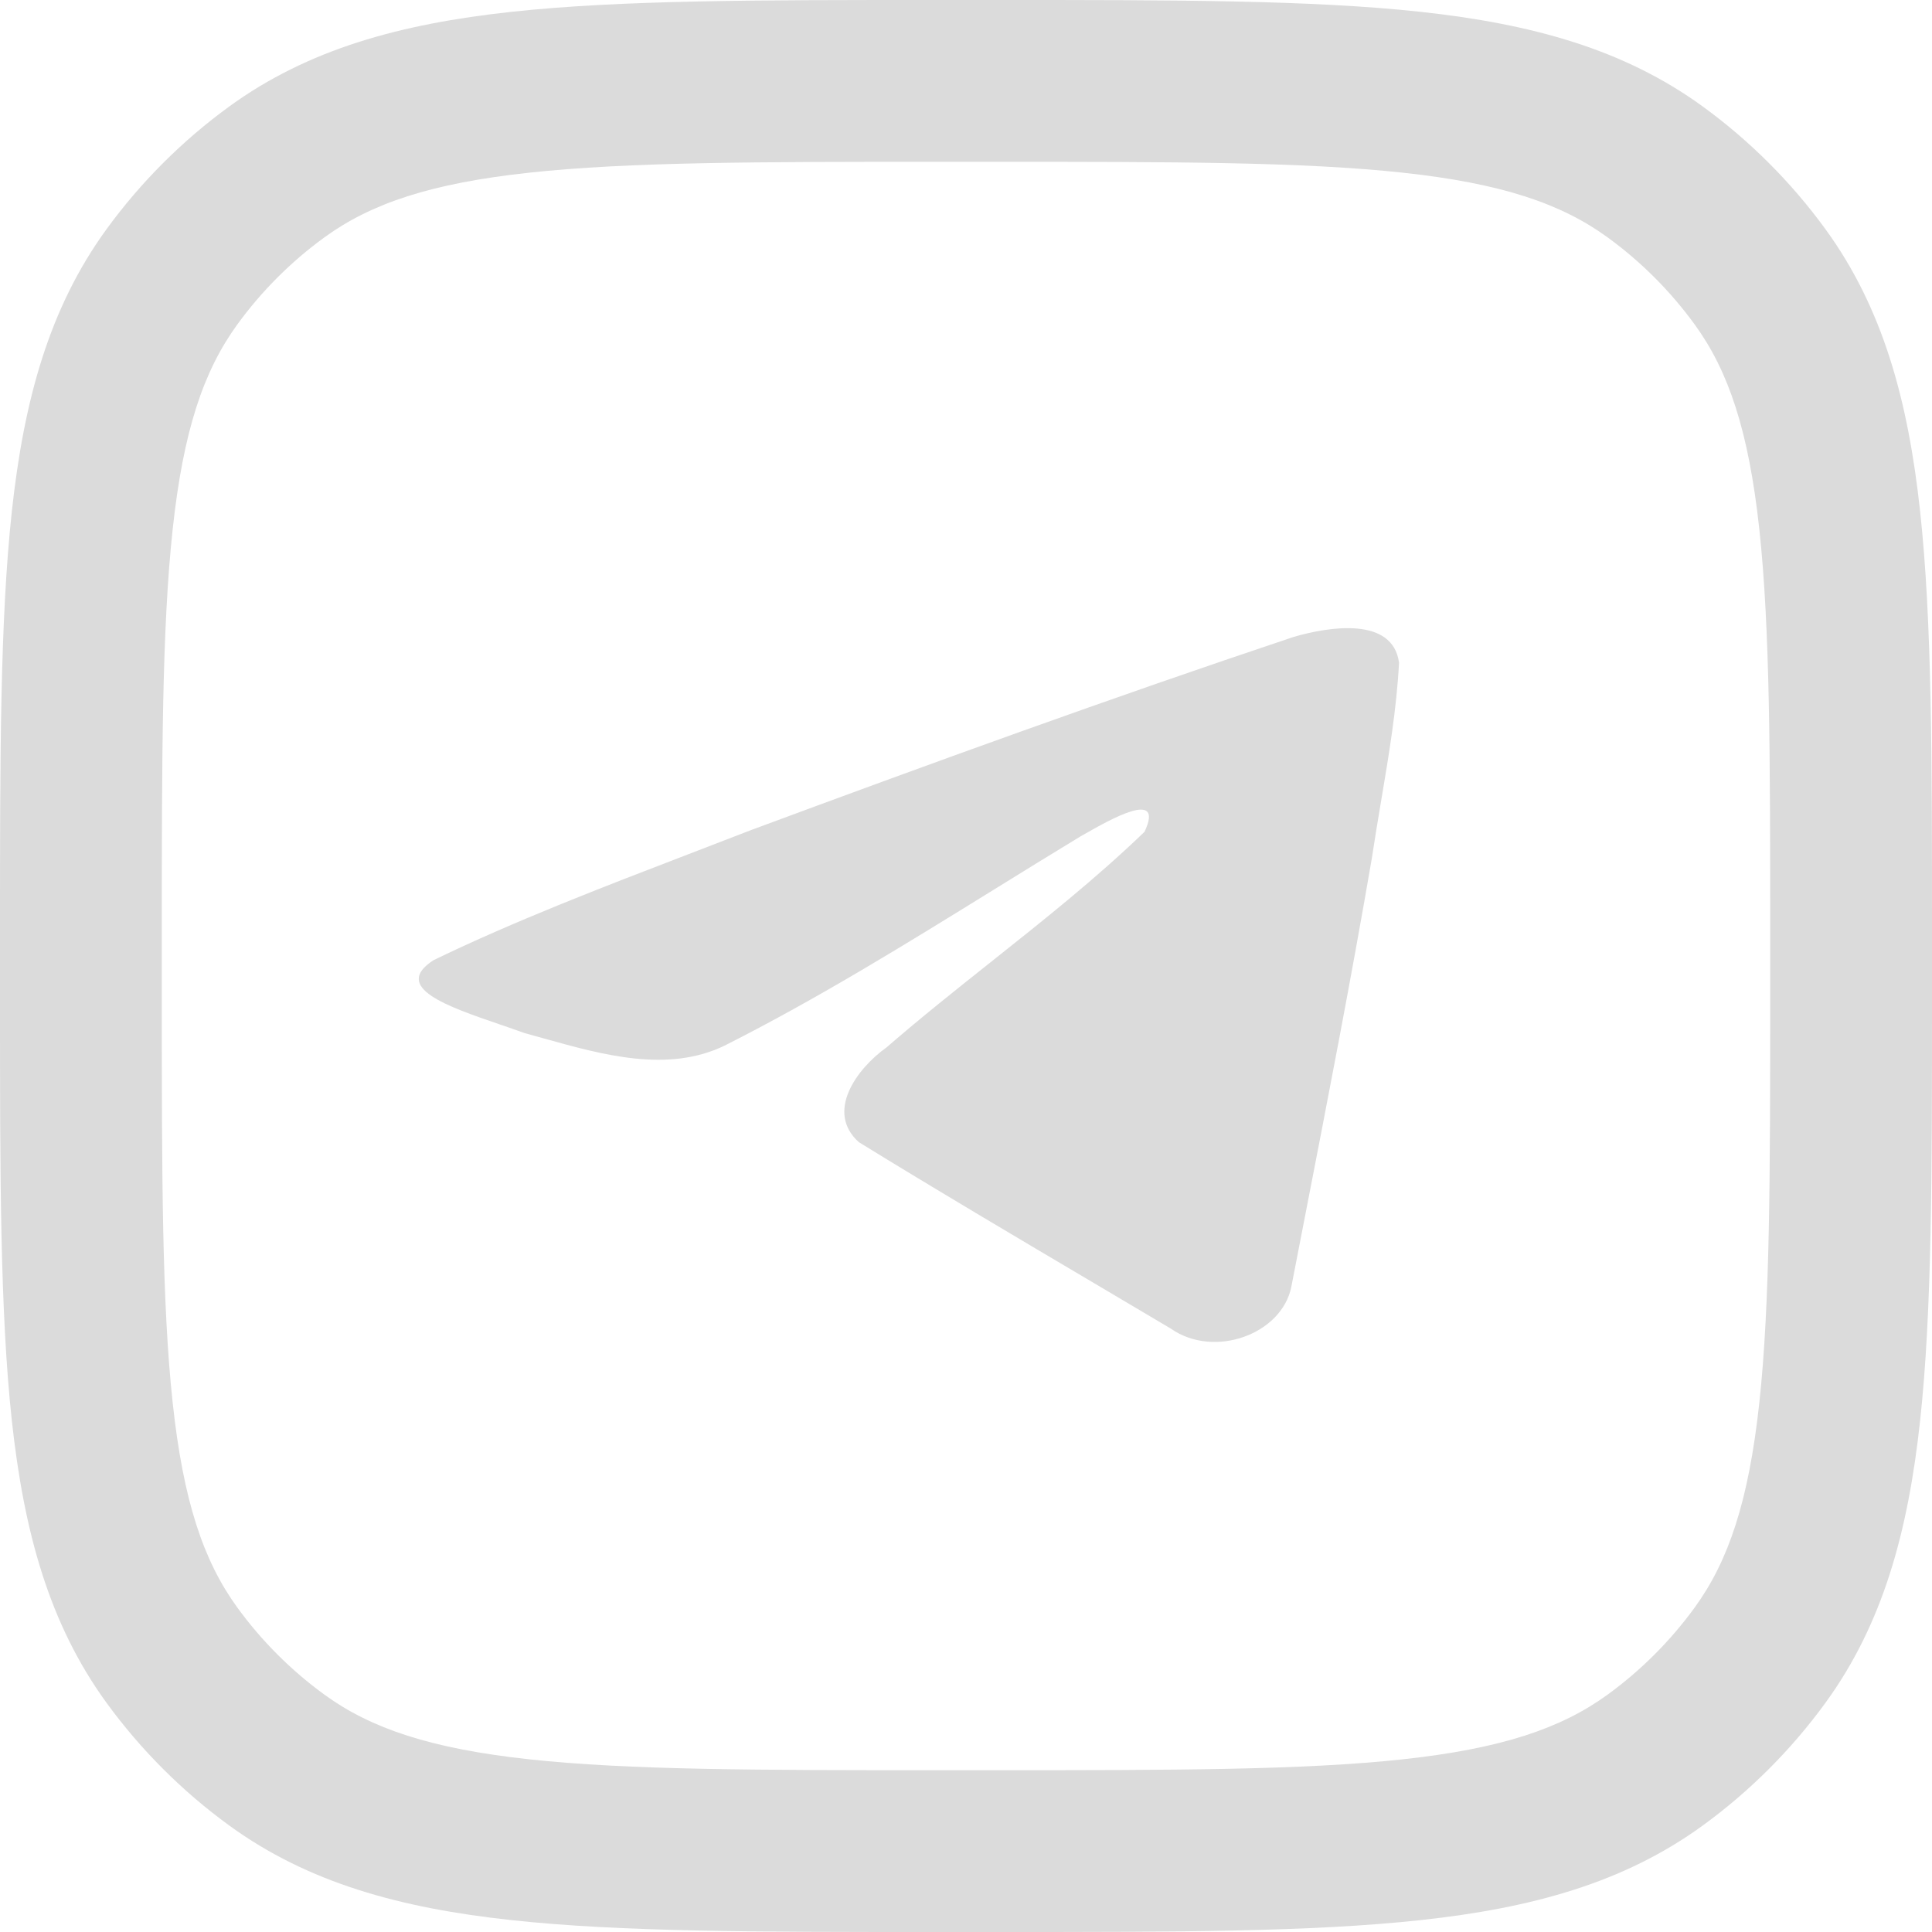
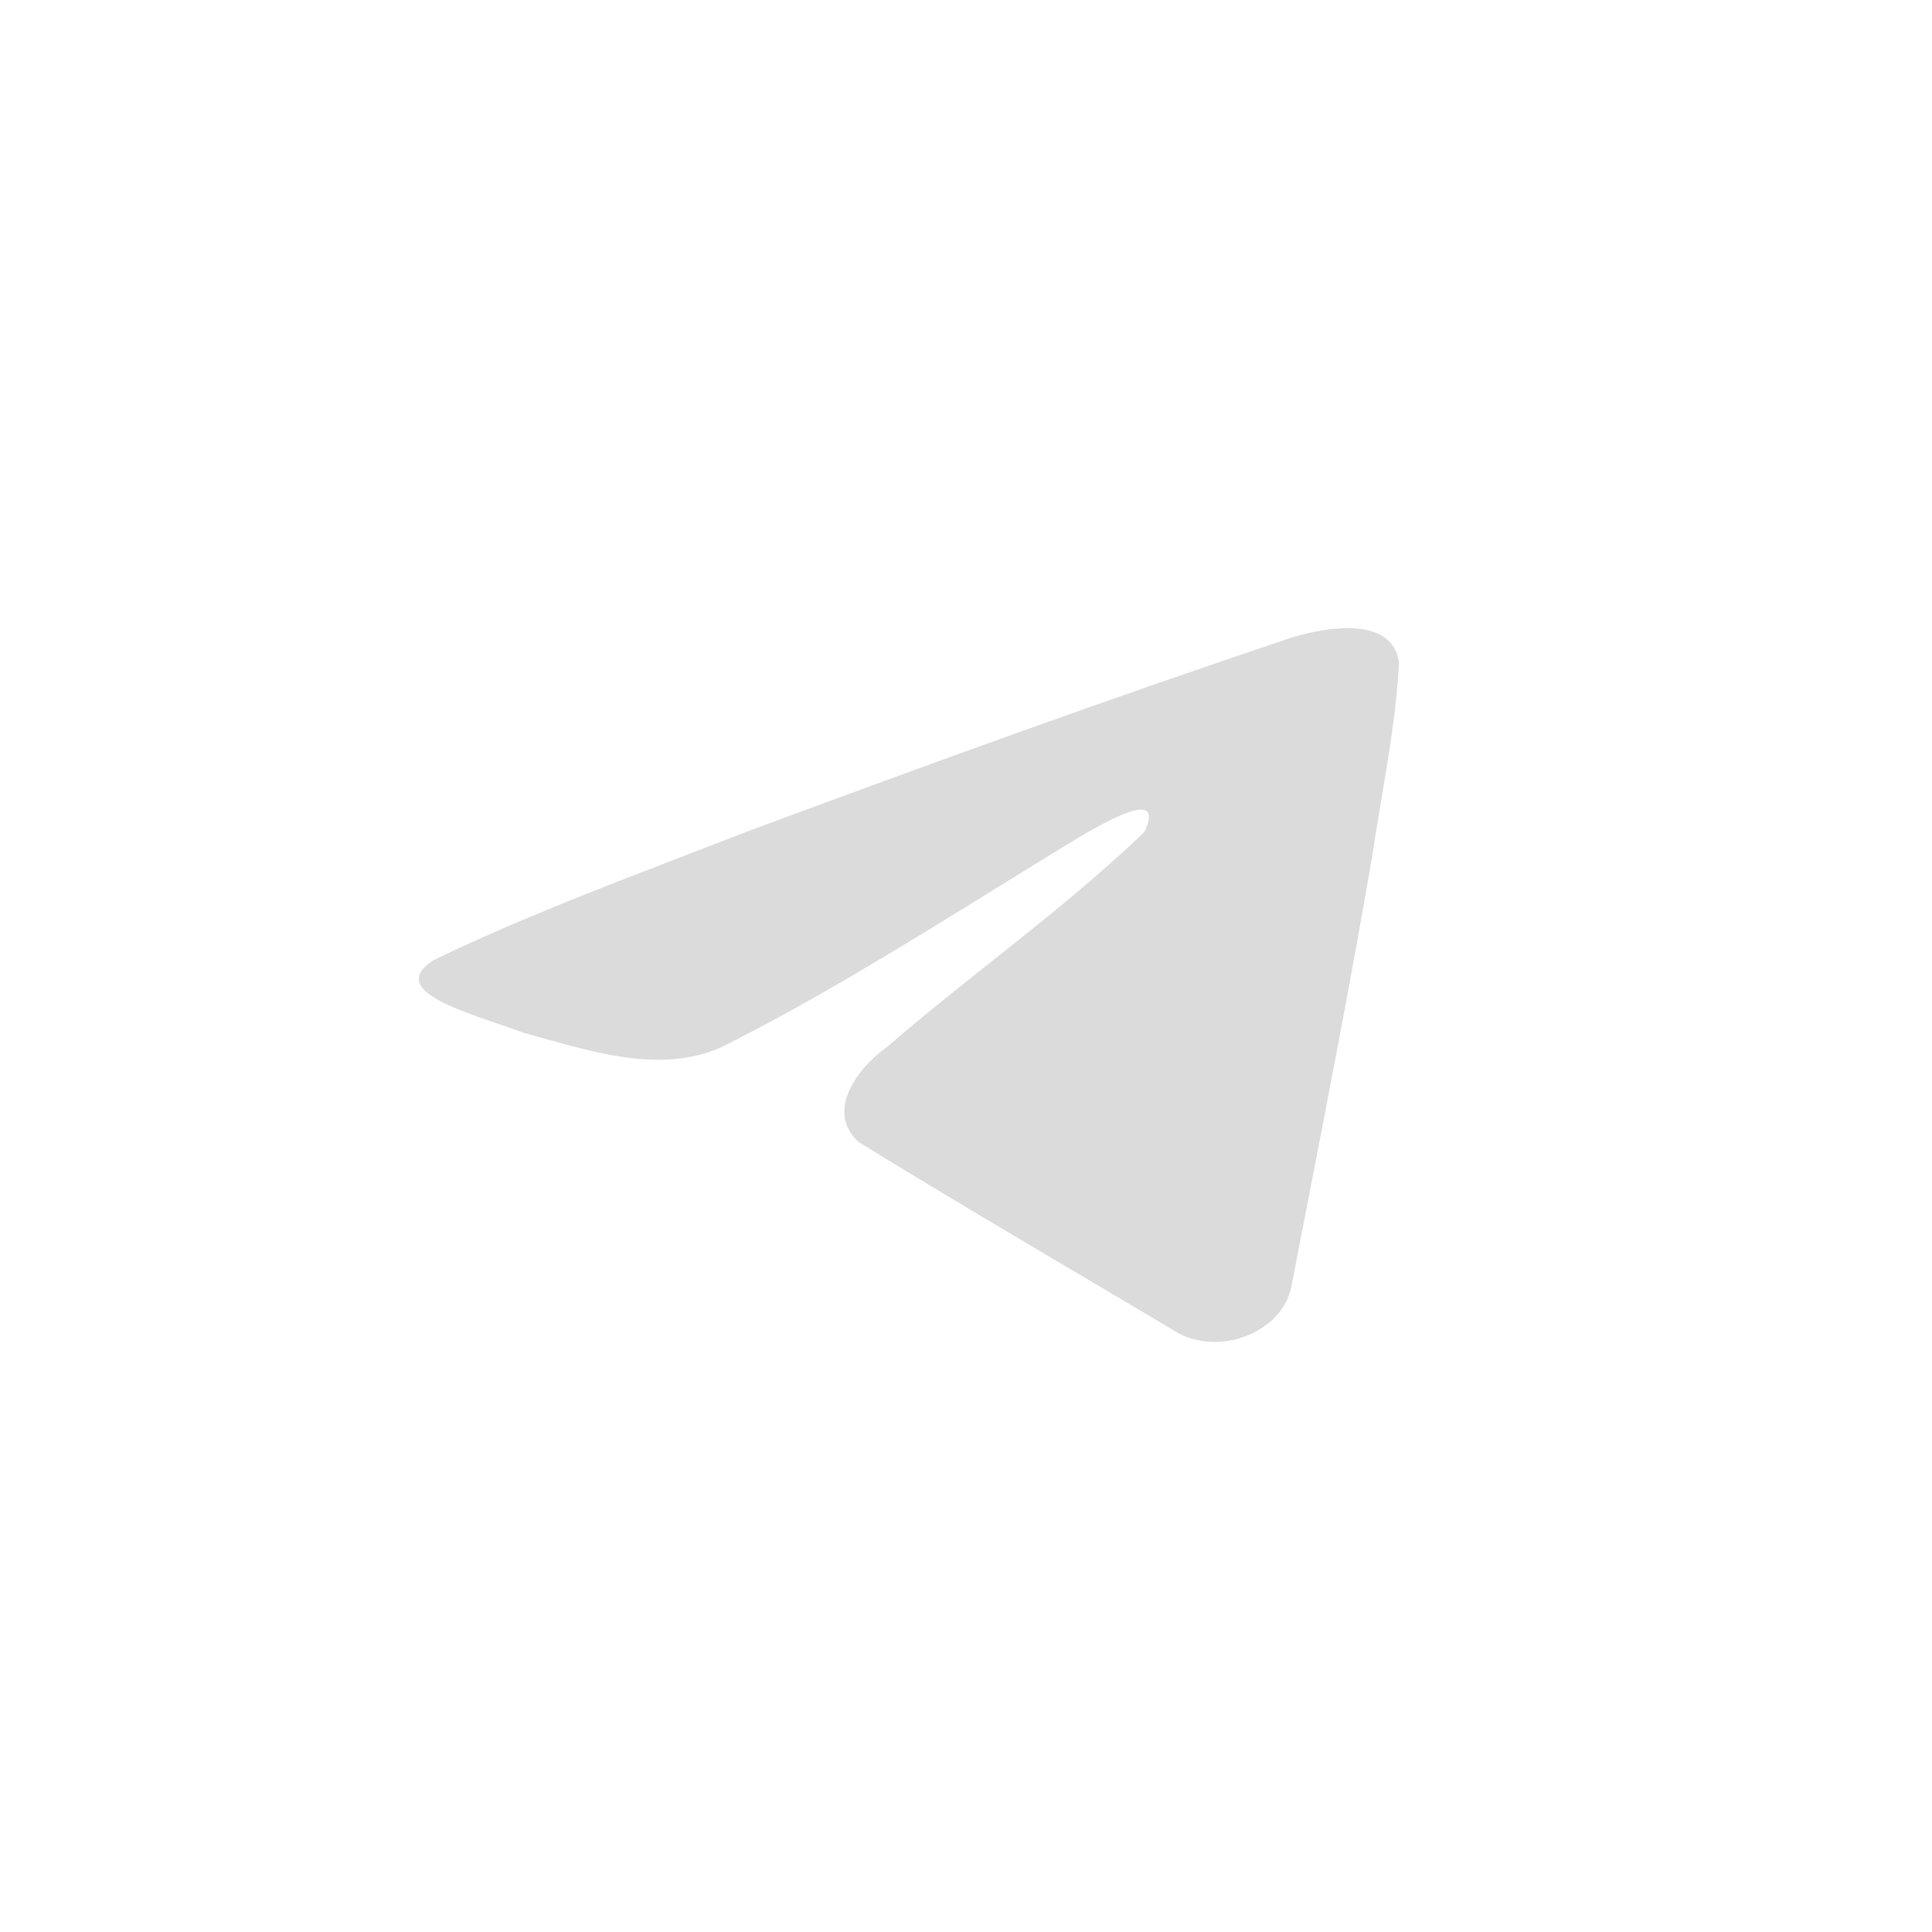
<svg xmlns="http://www.w3.org/2000/svg" width="36" height="36" viewBox="0 0 36 36" fill="none">
  <path d="M12.83 15.916C11.229 16.531 9.583 17.163 8.079 17.891C7.293 18.397 8.337 18.755 9.317 19.09C9.473 19.144 9.627 19.196 9.771 19.249C9.892 19.282 10.015 19.316 10.139 19.351C11.228 19.656 12.443 19.996 13.501 19.484C15.238 18.607 16.878 17.592 18.516 16.579C19.053 16.247 19.59 15.914 20.13 15.587C20.155 15.573 20.183 15.557 20.215 15.539C20.674 15.277 21.709 14.687 21.326 15.5C20.422 16.37 19.452 17.14 18.478 17.914C17.821 18.436 17.162 18.96 16.519 19.517C15.958 19.917 15.377 20.723 16.004 21.283C17.449 22.173 18.917 23.041 20.384 23.908C20.861 24.19 21.339 24.473 21.815 24.756C22.622 25.322 23.884 24.864 24.062 23.978C24.141 23.571 24.22 23.163 24.299 22.756C24.737 20.505 25.175 18.252 25.562 15.994C25.615 15.639 25.675 15.285 25.734 14.931C25.879 14.071 26.024 13.211 26.069 12.348C25.952 11.486 24.764 11.675 24.102 11.869C20.702 13.006 17.335 14.228 13.982 15.472C13.602 15.62 13.217 15.768 12.83 15.916Z" fill="#DBDBDB" />
-   <path fill-rule="evenodd" clip-rule="evenodd" d="M17.378 3.45405e-07C14.129 -1.84274e-05 11.568 -3.31476e-05 9.533 0.22C7.451 0.446 5.742 0.917 4.276 1.981C3.396 2.621 2.621 3.396 1.981 4.276C0.917 5.742 0.446 7.451 0.22 9.533C-3.29912e-05 11.568 -1.82629e-05 14.129 3.40788e-07 17.378V18.622C-1.82629e-05 21.871 -3.29912e-05 24.432 0.22 26.467C0.446 28.549 0.917 30.258 1.981 31.724C2.621 32.604 3.396 33.379 4.276 34.019C5.742 35.083 7.451 35.554 9.533 35.779C11.568 36 14.129 36 17.378 36H18.622C21.871 36 24.432 36 26.467 35.779C28.549 35.554 30.258 35.083 31.724 34.019C32.604 33.379 33.379 32.604 34.019 31.724C35.083 30.258 35.554 28.549 35.779 26.467C36 24.432 36 21.871 36 18.622V17.378C36 14.129 36 11.568 35.779 9.533C35.554 7.451 35.083 5.742 34.019 4.276C33.379 3.396 32.604 2.621 31.724 1.981C30.258 0.917 28.549 0.446 26.467 0.22C24.432 -3.31476e-05 21.871 -1.84274e-05 18.622 3.45405e-07H17.378ZM6.049 4.42C6.914 3.791 8.032 3.415 9.858 3.218C11.712 3.017 14.11 3.015 17.468 3.015H18.532C21.89 3.015 24.288 3.017 26.142 3.218C27.968 3.415 29.086 3.791 29.951 4.42C30.576 4.874 31.126 5.424 31.58 6.049C32.209 6.914 32.584 8.032 32.782 9.858C32.983 11.712 32.985 14.11 32.985 17.468V18.532C32.985 21.89 32.983 24.288 32.782 26.142C32.584 27.968 32.209 29.086 31.58 29.951C31.126 30.576 30.576 31.126 29.951 31.58C29.086 32.209 27.968 32.584 26.142 32.782C24.288 32.983 21.89 32.985 18.532 32.985H17.468C14.11 32.985 11.712 32.983 9.858 32.782C8.032 32.584 6.914 32.209 6.049 31.58C5.424 31.126 4.874 30.576 4.42 29.951C3.791 29.086 3.415 27.968 3.218 26.142C3.017 24.288 3.015 21.89 3.015 18.532V17.468C3.015 14.11 3.017 11.712 3.218 9.858C3.415 8.032 3.791 6.914 4.42 6.049C4.874 5.424 5.424 4.874 6.049 4.42Z" fill="#DBDBDB" />
</svg>